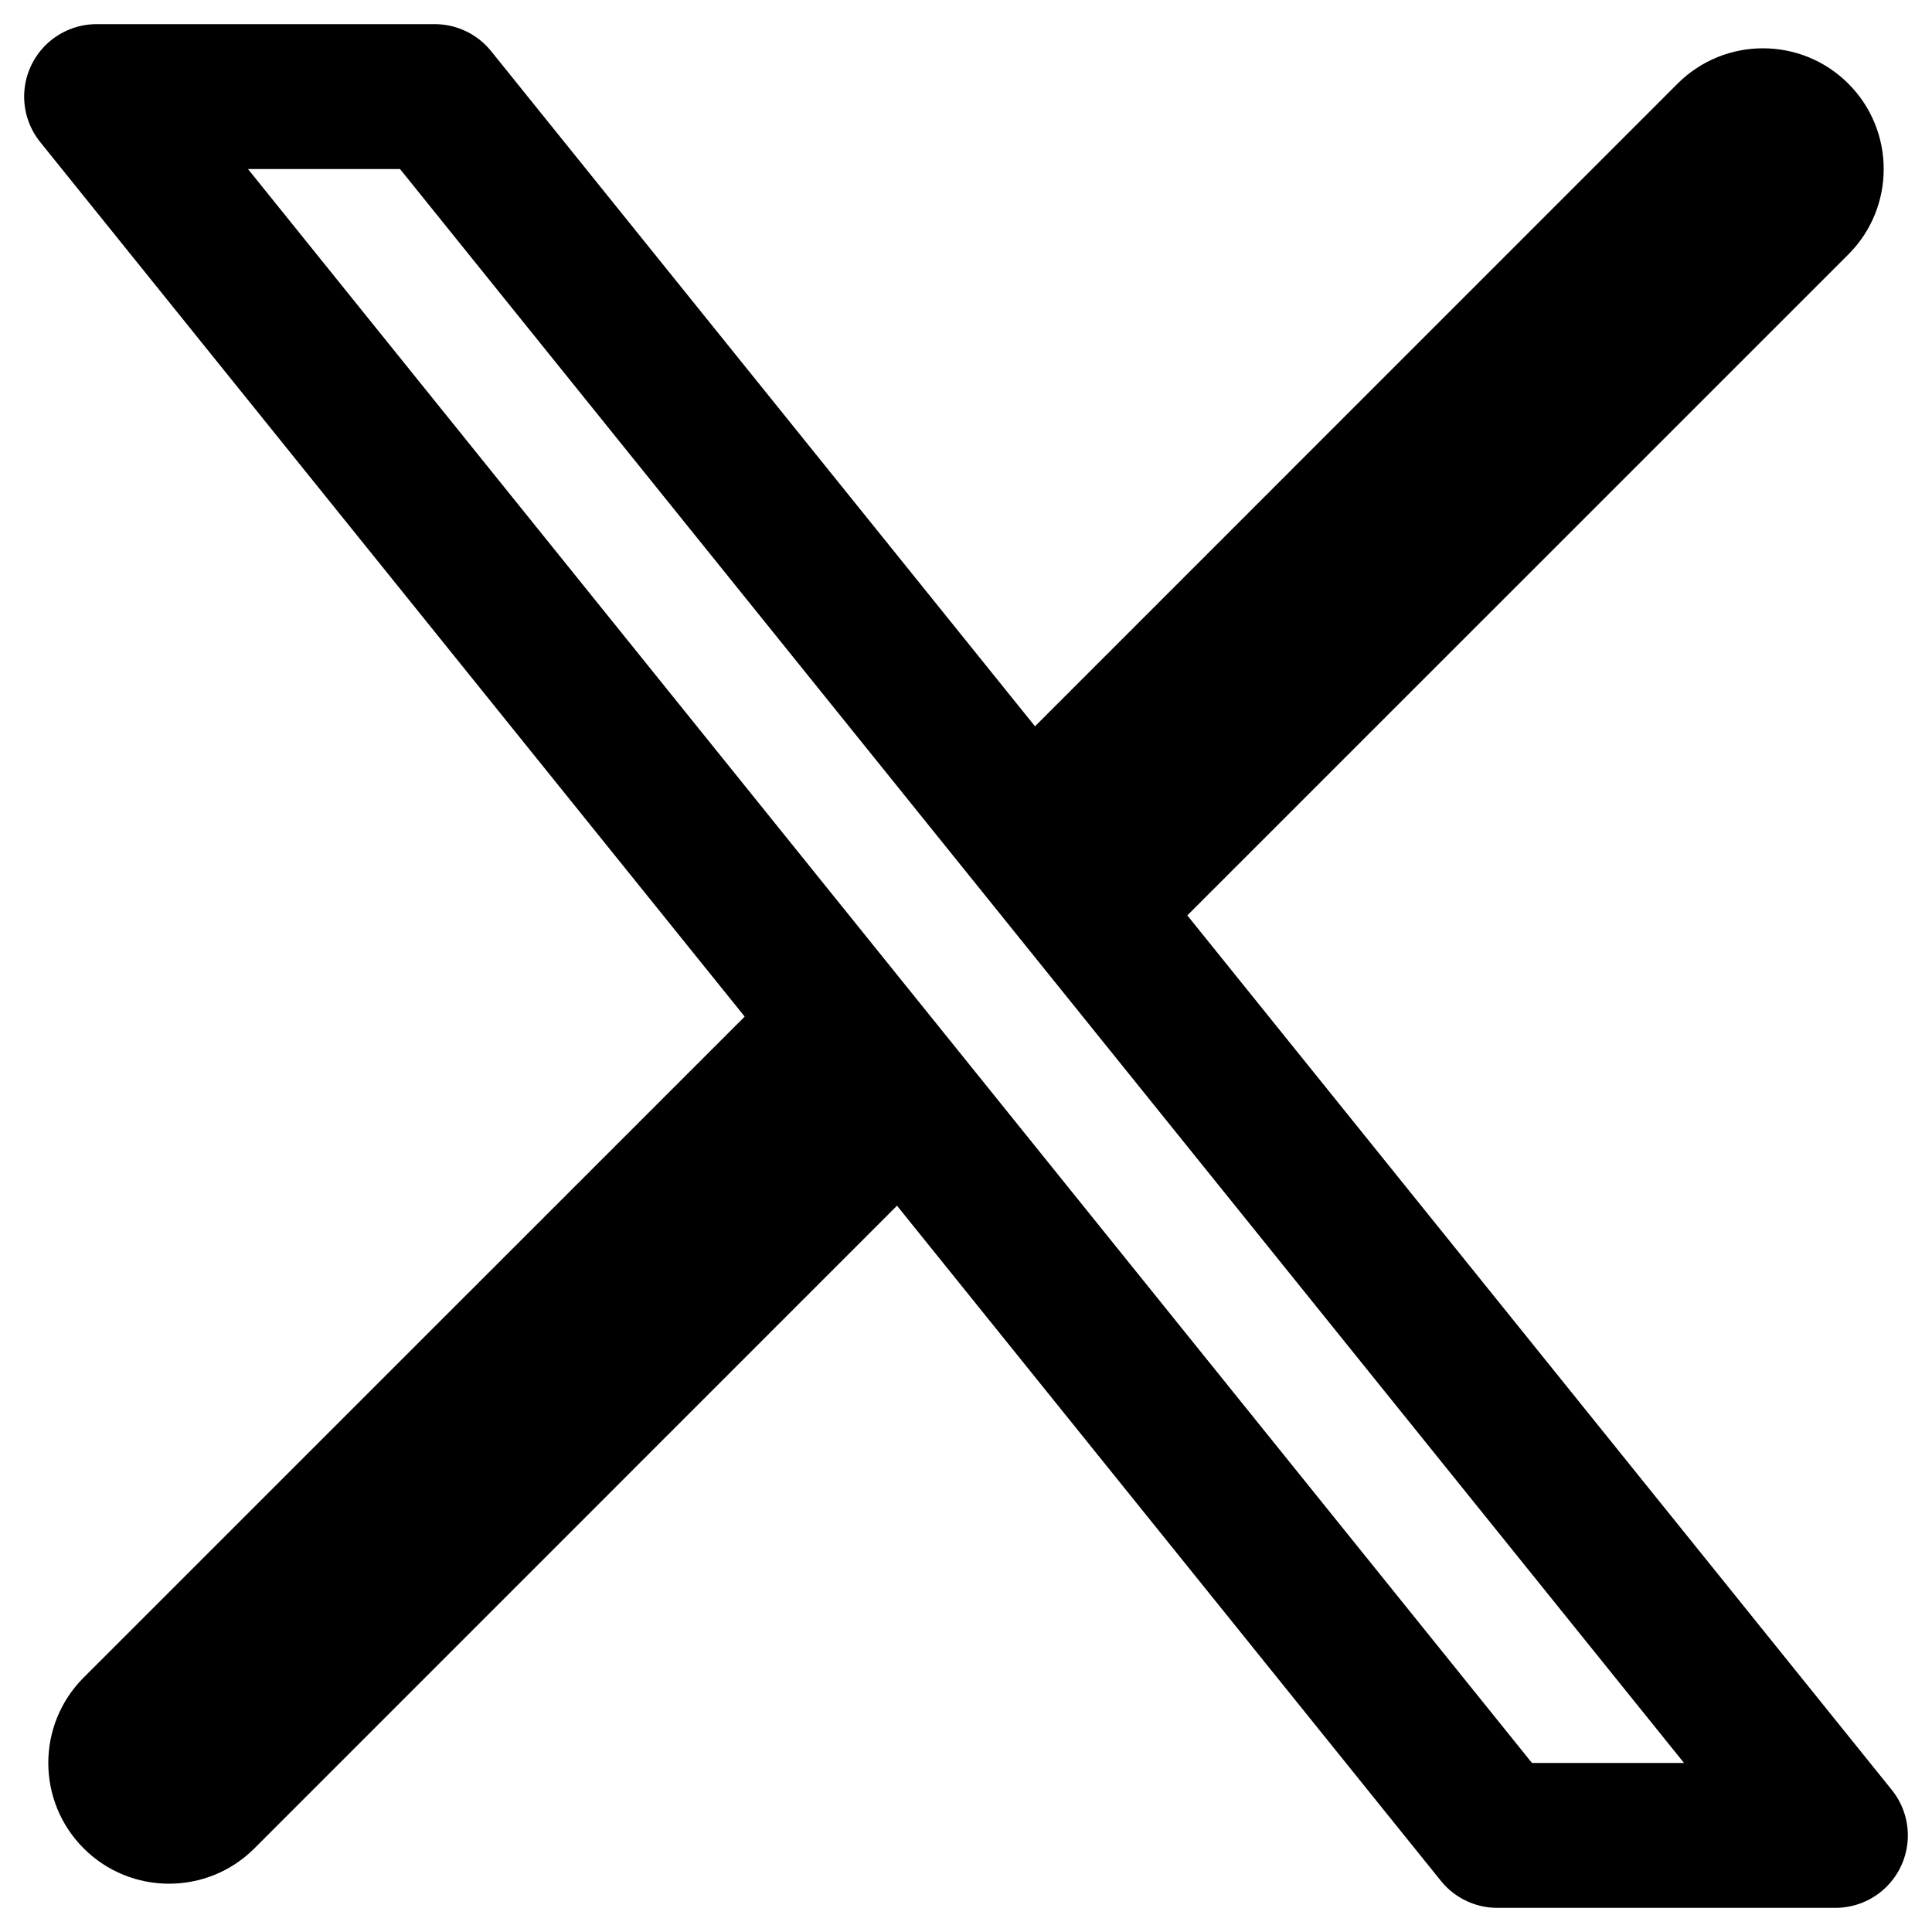
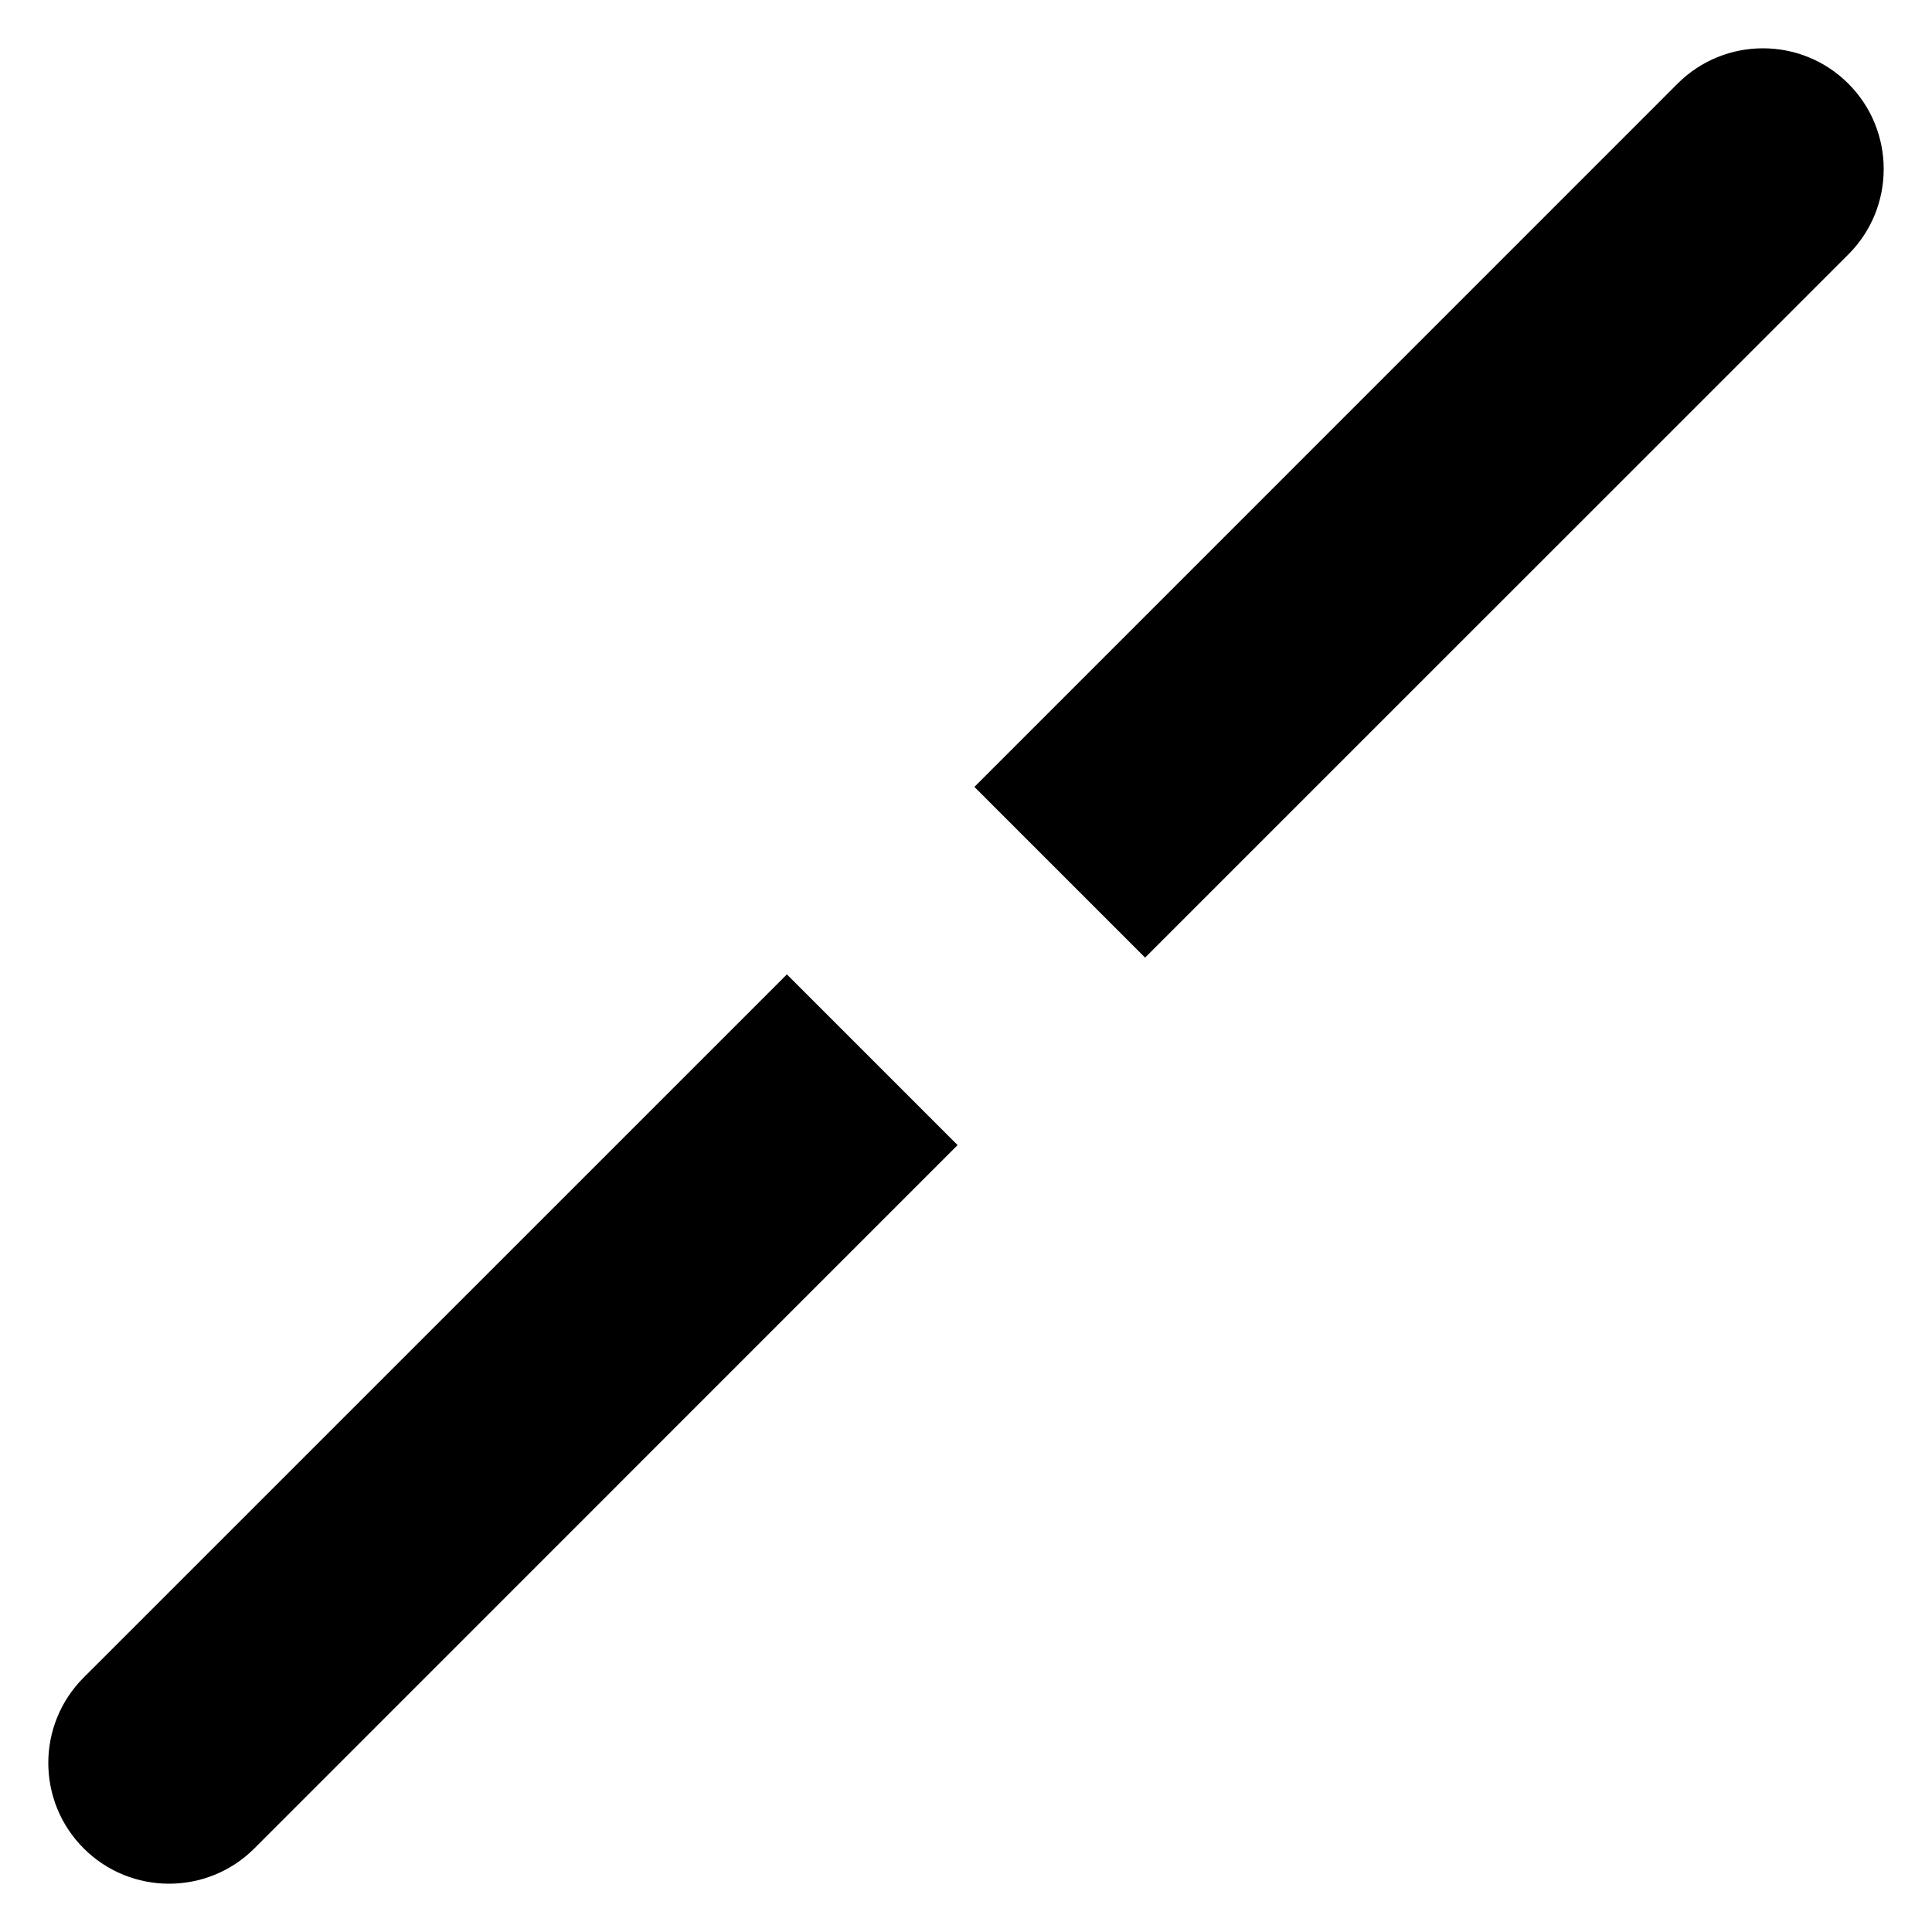
<svg xmlns="http://www.w3.org/2000/svg" width="20" height="20" viewBox="0 0 20 20" fill="none">
-   <path d="M4.5 1H1L15.5 19H19L4.5 1Z" stroke="#000" stroke-width="1.5" stroke-linecap="round" stroke-linejoin="round" />
  <path d="M0.866 17.366C0.378 17.854 0.378 18.646 0.866 19.134C1.354 19.622 2.146 19.622 2.634 19.134L0.866 17.366ZM19.134 2.634C19.622 2.146 19.622 1.354 19.134 0.866C18.646 0.378 17.854 0.378 17.366 0.866L19.134 2.634ZM2.634 19.134L9.913 11.854L8.146 10.087L0.866 17.366L2.634 19.134ZM11.854 9.913L19.134 2.634L17.366 0.866L10.087 8.146L11.854 9.913Z" fill="#000" />
</svg>